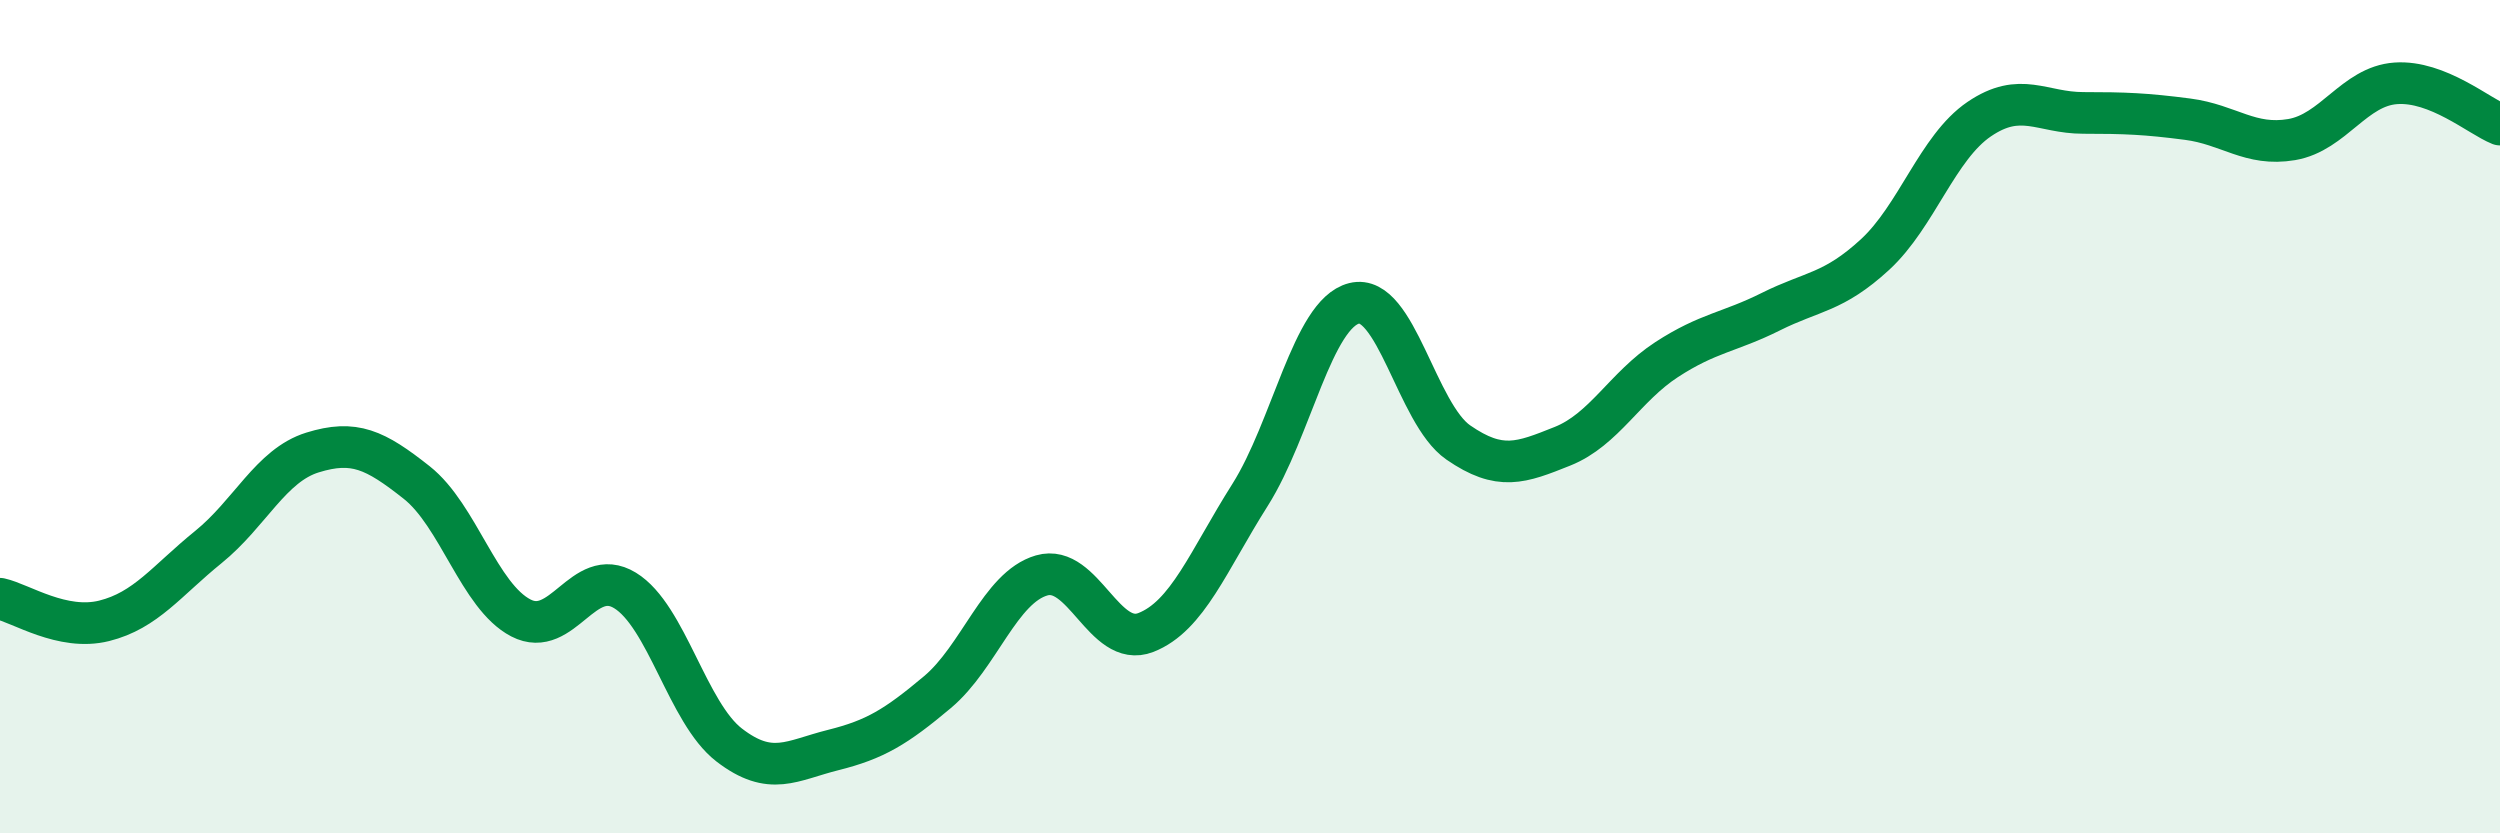
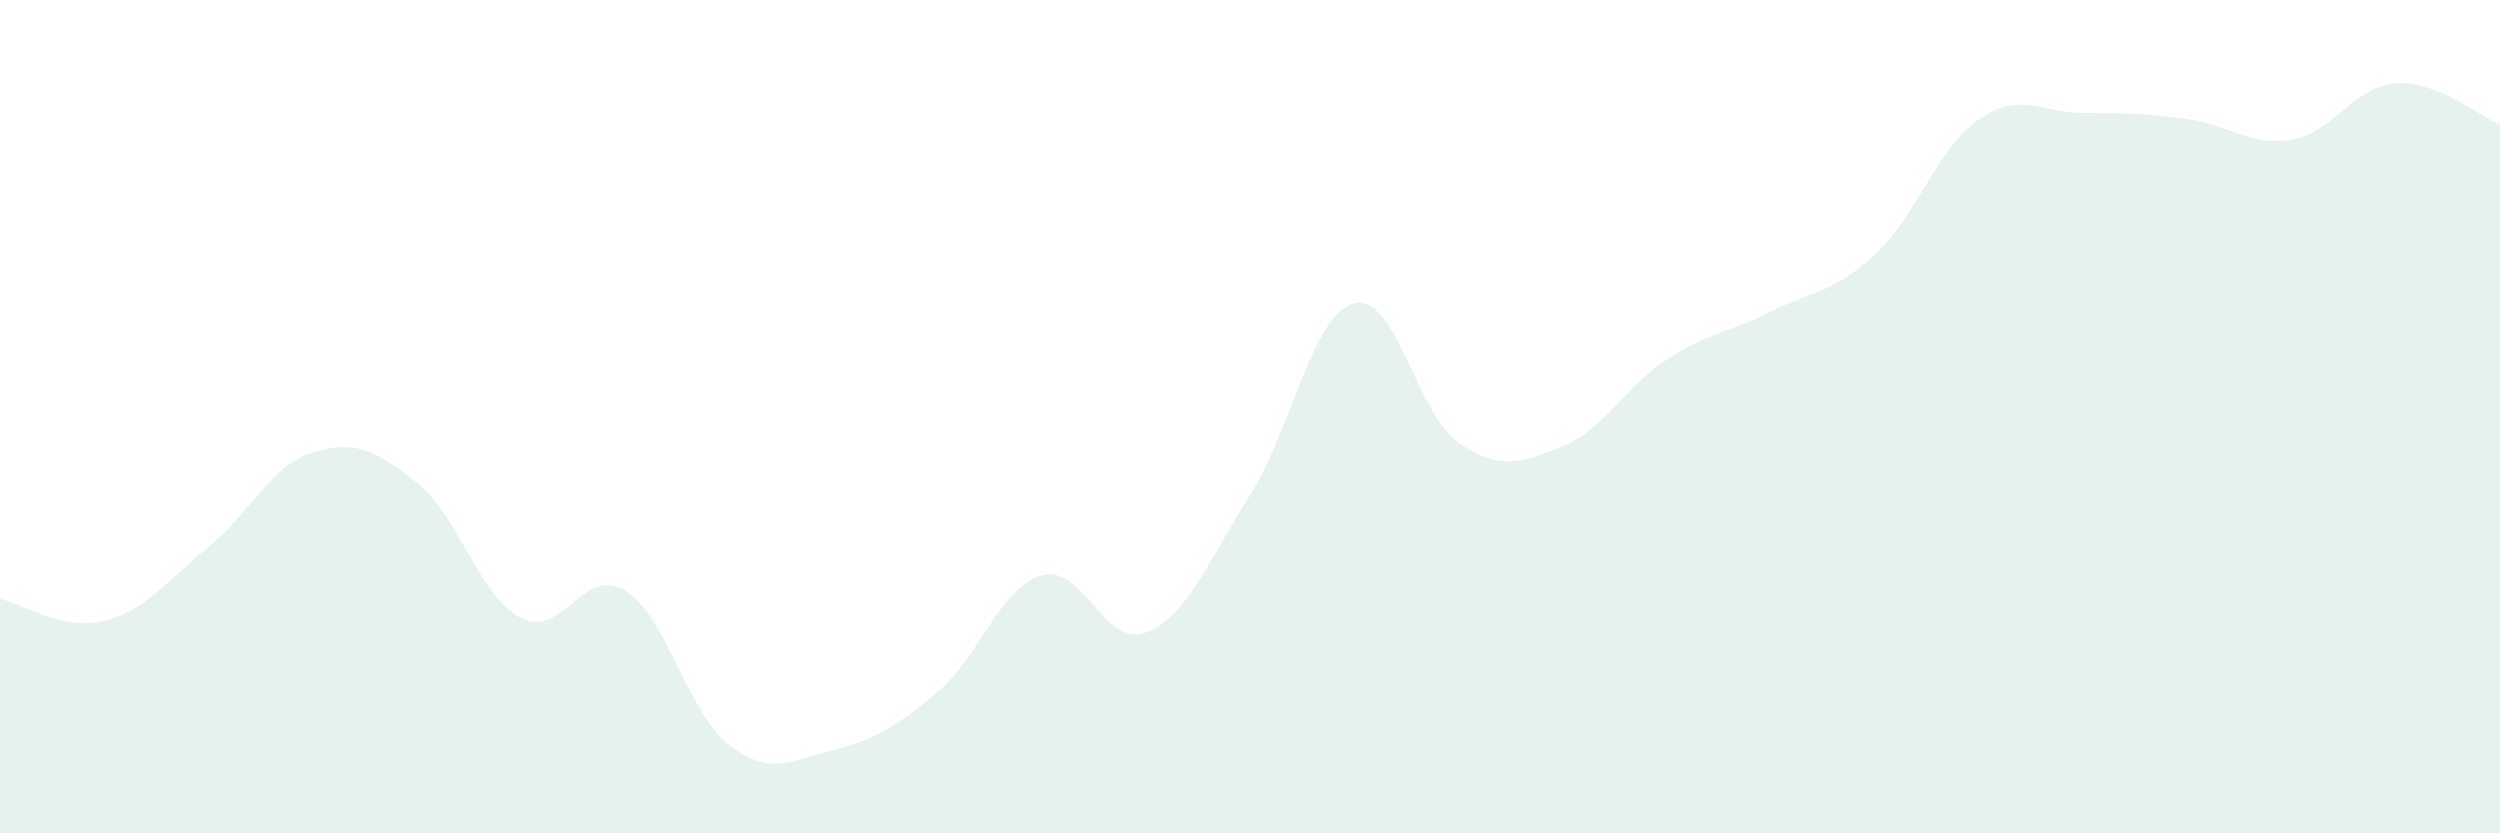
<svg xmlns="http://www.w3.org/2000/svg" width="60" height="20" viewBox="0 0 60 20">
  <path d="M 0,14.37 C 0.5,14.48 1.5,15.15 2.5,14.9 C 3.5,14.65 4,13.94 5,13.13 C 6,12.32 6.5,11.17 7.5,10.86 C 8.5,10.55 9,10.79 10,11.58 C 11,12.37 11.5,14.31 12.5,14.83 C 13.5,15.35 14,13.56 15,14.17 C 16,14.78 16.5,17.11 17.5,17.88 C 18.5,18.65 19,18.25 20,18 C 21,17.75 21.5,17.45 22.5,16.61 C 23.5,15.77 24,14.1 25,13.81 C 26,13.52 26.5,15.57 27.5,15.18 C 28.5,14.79 29,13.46 30,11.88 C 31,10.3 31.5,7.53 32.5,7.28 C 33.5,7.03 34,9.93 35,10.62 C 36,11.31 36.5,11.11 37.5,10.71 C 38.5,10.31 39,9.28 40,8.63 C 41,7.98 41.5,7.98 42.5,7.48 C 43.5,6.98 44,7.03 45,6.11 C 46,5.19 46.5,3.54 47.5,2.86 C 48.5,2.18 49,2.71 50,2.71 C 51,2.71 51.5,2.73 52.5,2.86 C 53.5,2.99 54,3.52 55,3.35 C 56,3.18 56.5,2.07 57.5,2 C 58.5,1.93 59.5,2.79 60,2.99L60 20L0 20Z" fill="#008740" opacity="0.1" stroke-linecap="round" stroke-linejoin="round" />
-   <path d="M 0,14.37 C 0.5,14.48 1.5,15.15 2.5,14.9 C 3.5,14.65 4,13.94 5,13.13 C 6,12.32 6.5,11.17 7.5,10.86 C 8.5,10.55 9,10.79 10,11.58 C 11,12.37 11.5,14.31 12.5,14.83 C 13.5,15.35 14,13.56 15,14.17 C 16,14.78 16.5,17.11 17.5,17.88 C 18.5,18.65 19,18.25 20,18 C 21,17.75 21.5,17.45 22.5,16.61 C 23.5,15.77 24,14.1 25,13.81 C 26,13.52 26.5,15.57 27.5,15.18 C 28.5,14.79 29,13.46 30,11.88 C 31,10.3 31.5,7.53 32.5,7.28 C 33.5,7.03 34,9.93 35,10.62 C 36,11.31 36.5,11.11 37.5,10.71 C 38.5,10.31 39,9.28 40,8.63 C 41,7.98 41.5,7.98 42.5,7.48 C 43.5,6.98 44,7.03 45,6.11 C 46,5.19 46.5,3.54 47.5,2.86 C 48.5,2.18 49,2.71 50,2.71 C 51,2.71 51.5,2.73 52.5,2.86 C 53.5,2.99 54,3.52 55,3.35 C 56,3.18 56.5,2.07 57.5,2 C 58.5,1.93 59.5,2.79 60,2.99" stroke="#008740" stroke-width="1" fill="none" stroke-linecap="round" stroke-linejoin="round" />
</svg>